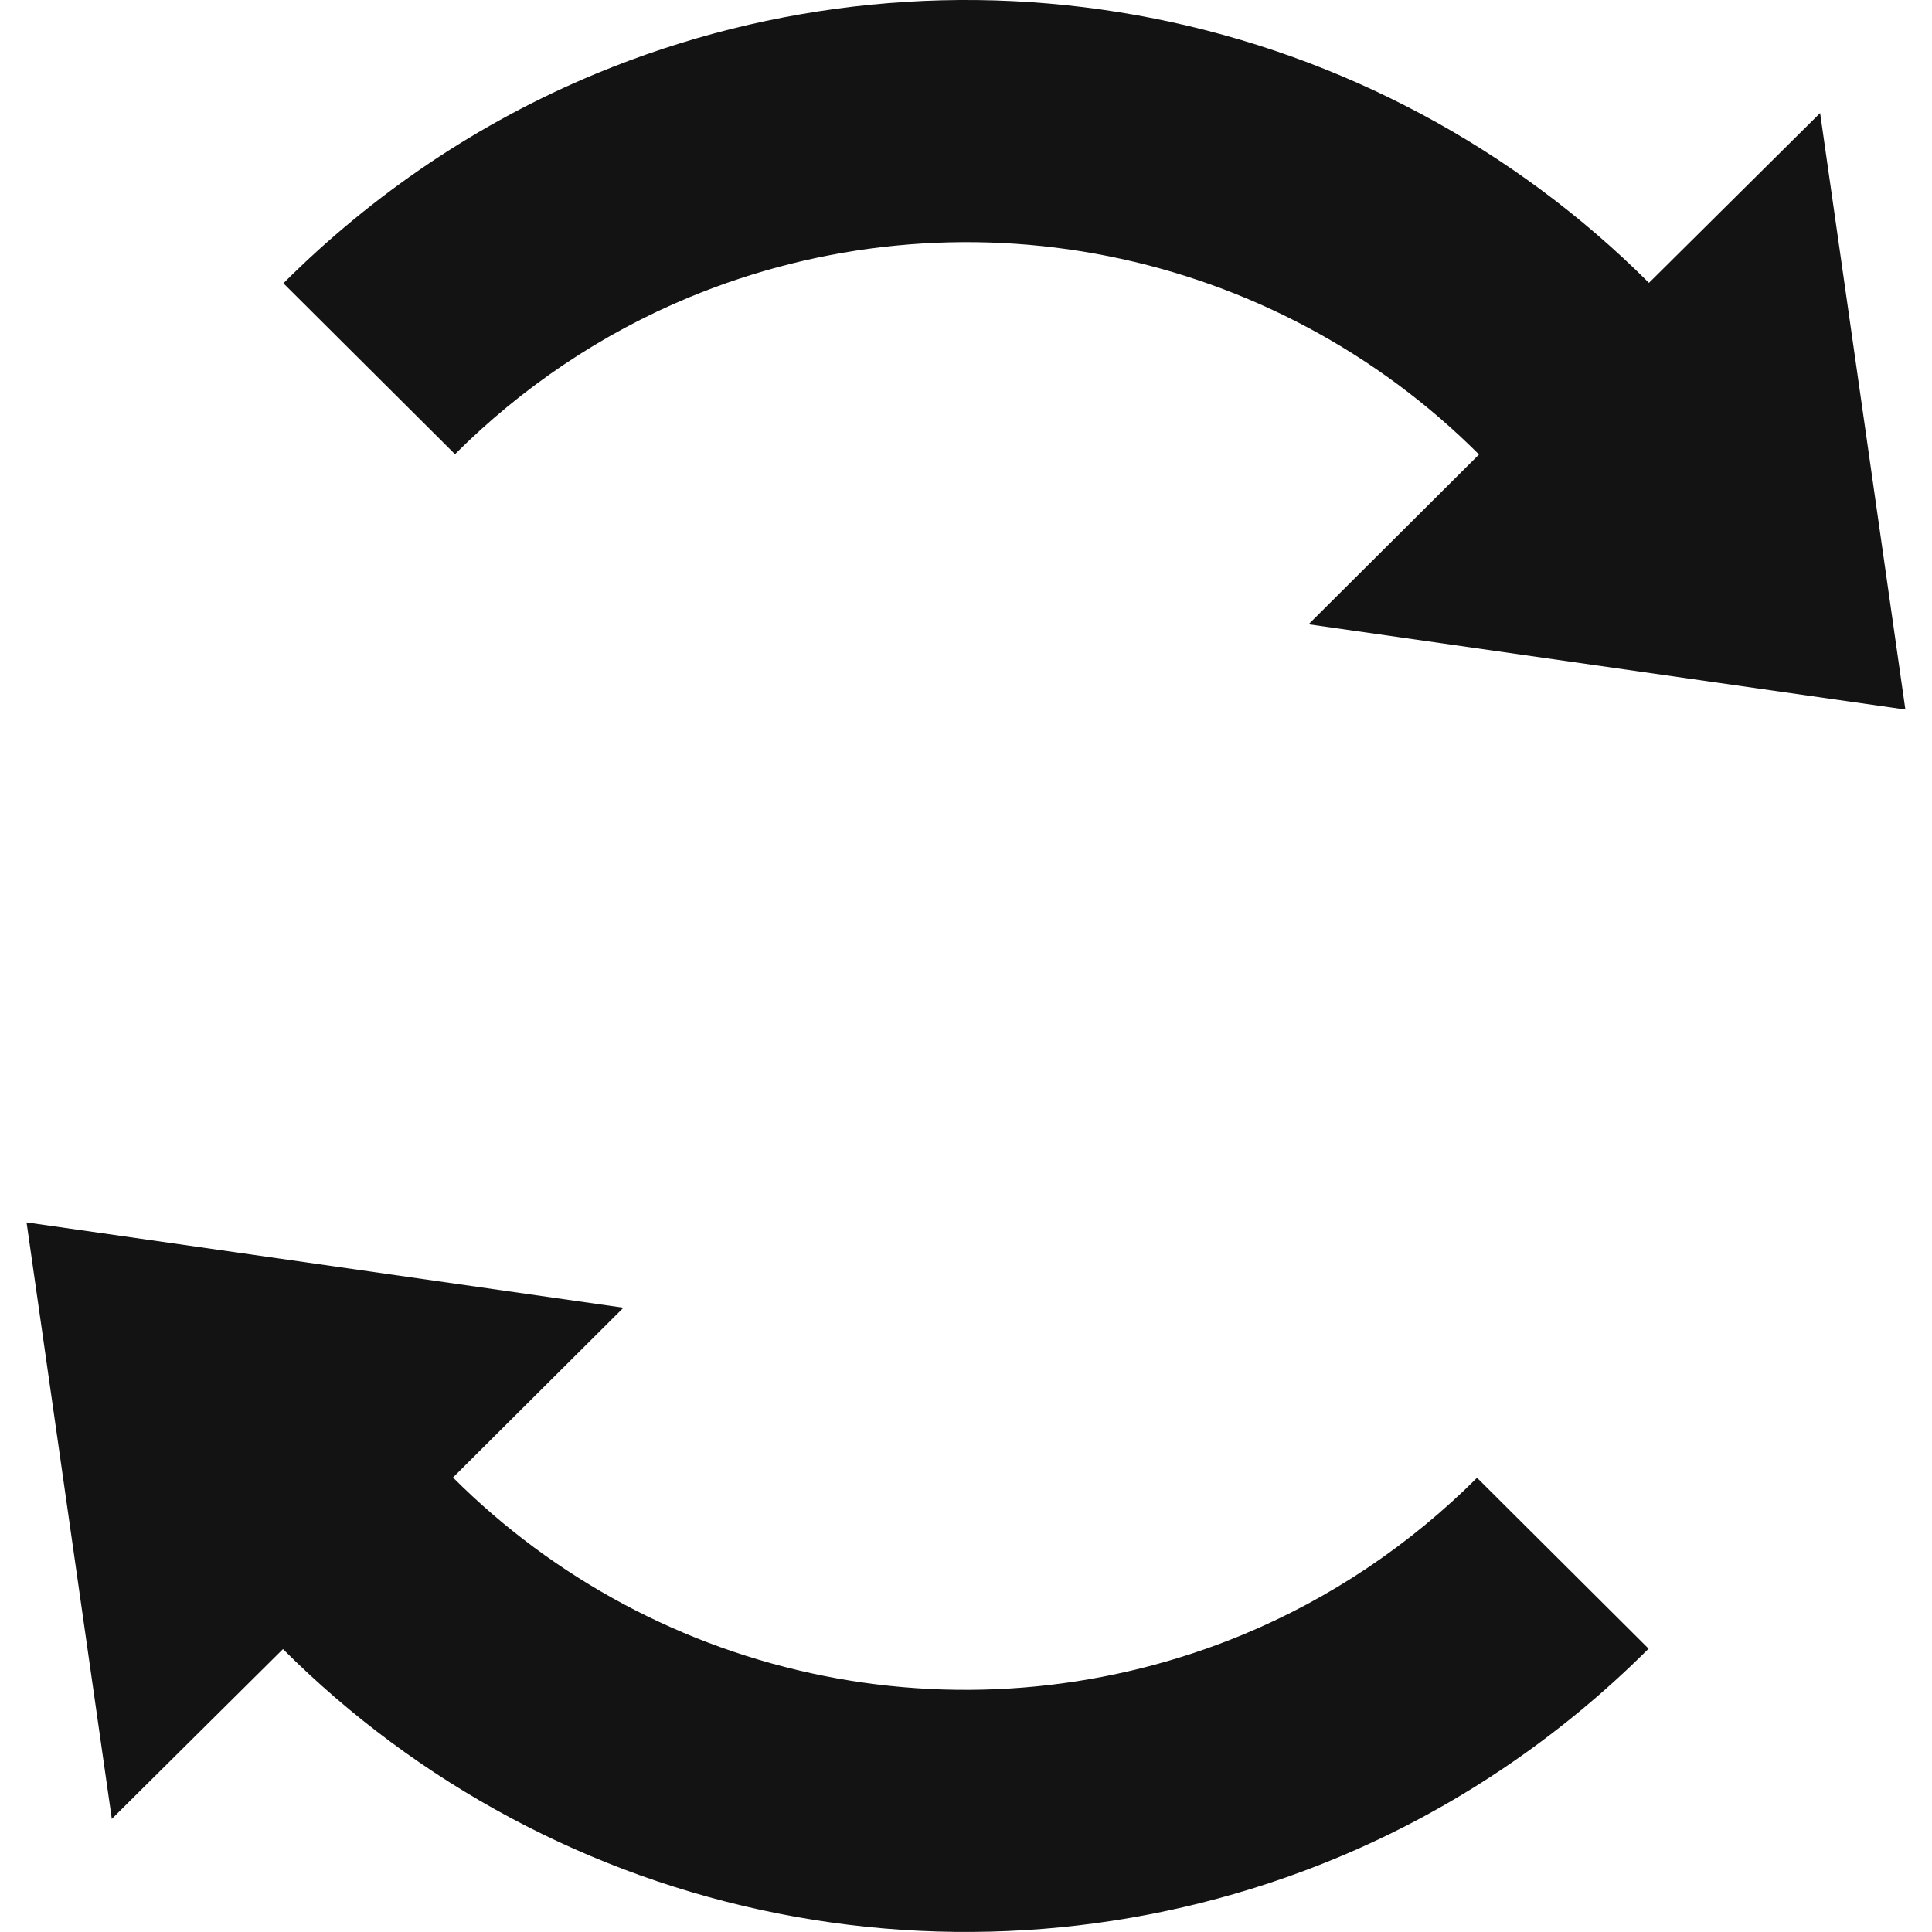
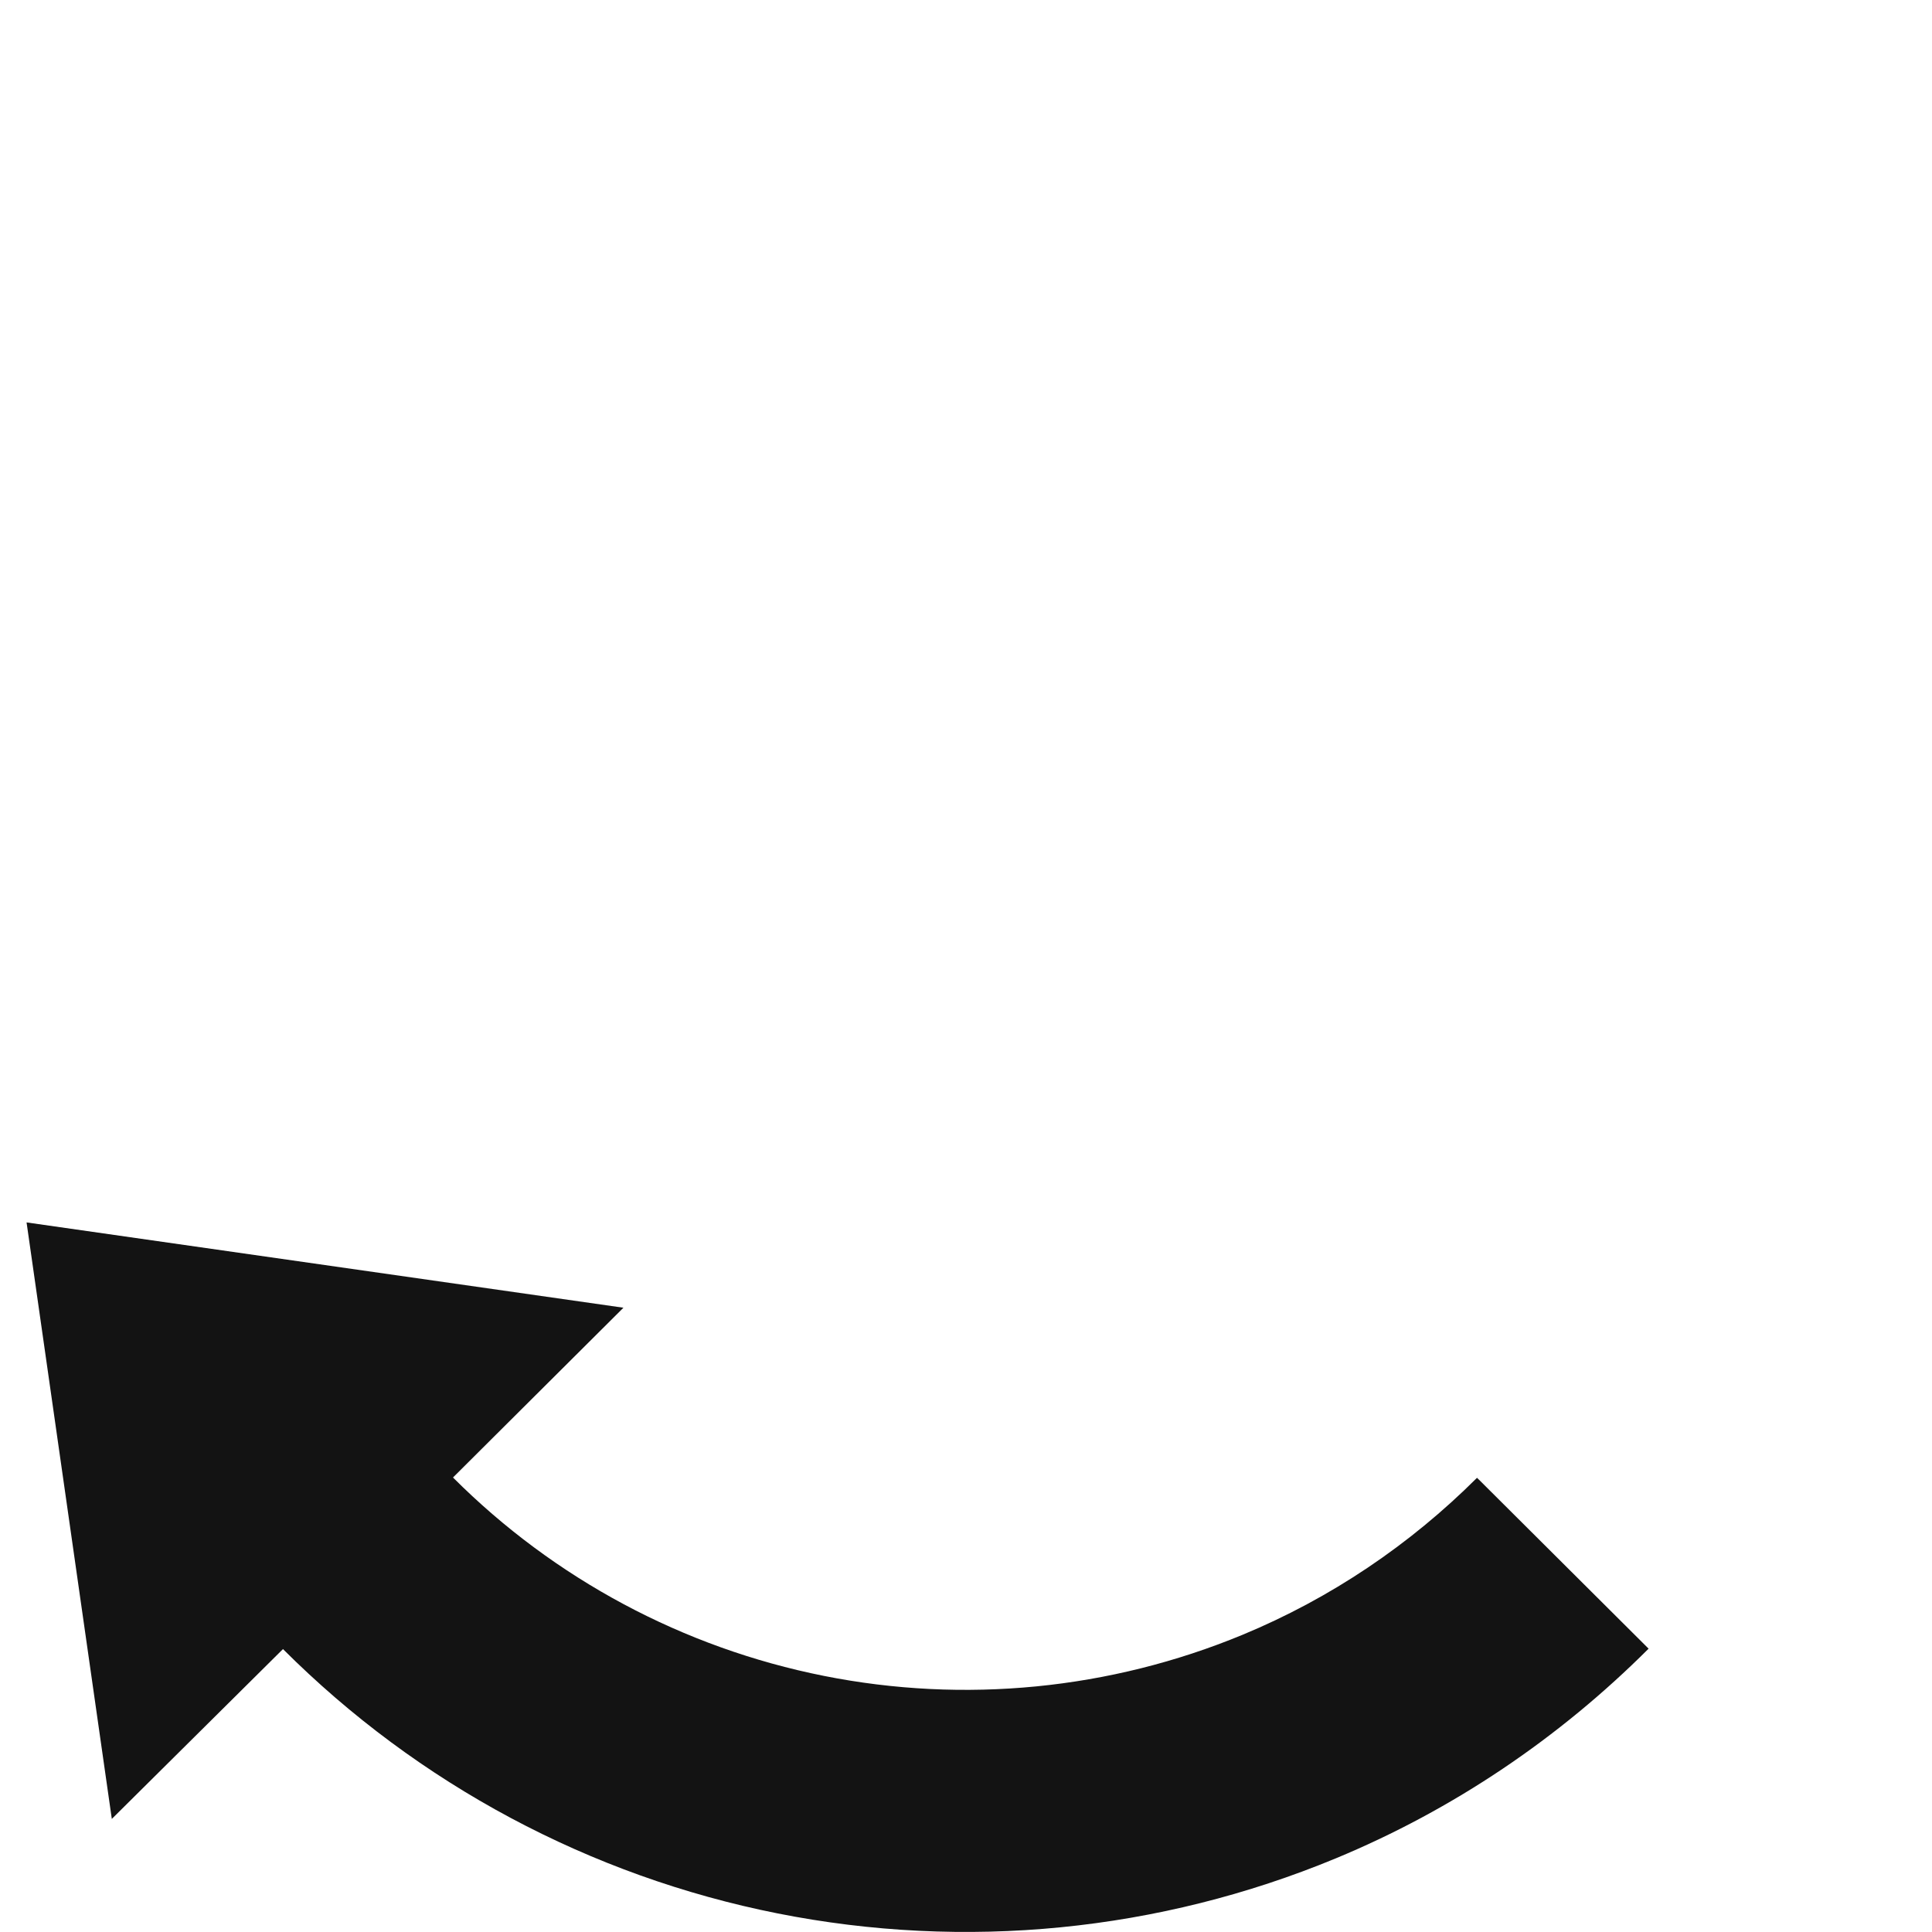
<svg xmlns="http://www.w3.org/2000/svg" version="1.1" viewBox="0 0 32 32">
  <defs>
    <style>
      .cls-1 {
        fill: #131313;
      }
    </style>
  </defs>
  <g>
    <g id="Layer_1">
-       <path class="cls-1" d="M7.51,7.497l.024.028c1.109-1.107,2.425-1.998,3.887-2.603,2.193-.907,4.606-1.144,6.933-.68,2.328.464,4.465,1.607,6.143,3.286l-2.823,2.812,9.885,1.412-1.412-9.88-2.835,2.813c-2.238-2.237-5.089-3.761-8.192-4.378C16.017-.31,12.8.007,9.877,1.218c-1.95.808-3.704,1.996-5.183,3.474l2.816,2.805Z" />
      <path class="cls-1" d="M24.49,24.503l-.026-.026c-1.109,1.107-2.424,1.996-3.885,2.601-2.193.907-4.606,1.144-6.933.68-2.328-.464-4.465-1.607-6.143-3.286l2.823-2.812L.44,20.247l1.412,9.88,2.835-2.813c2.238,2.237,5.089,3.761,8.192,4.378,3.104.617,6.32.3,9.244-.911,1.95-.808,3.704-1.996,5.183-3.474l-2.816-2.805Z" />
    </g>
  </g>
</svg>